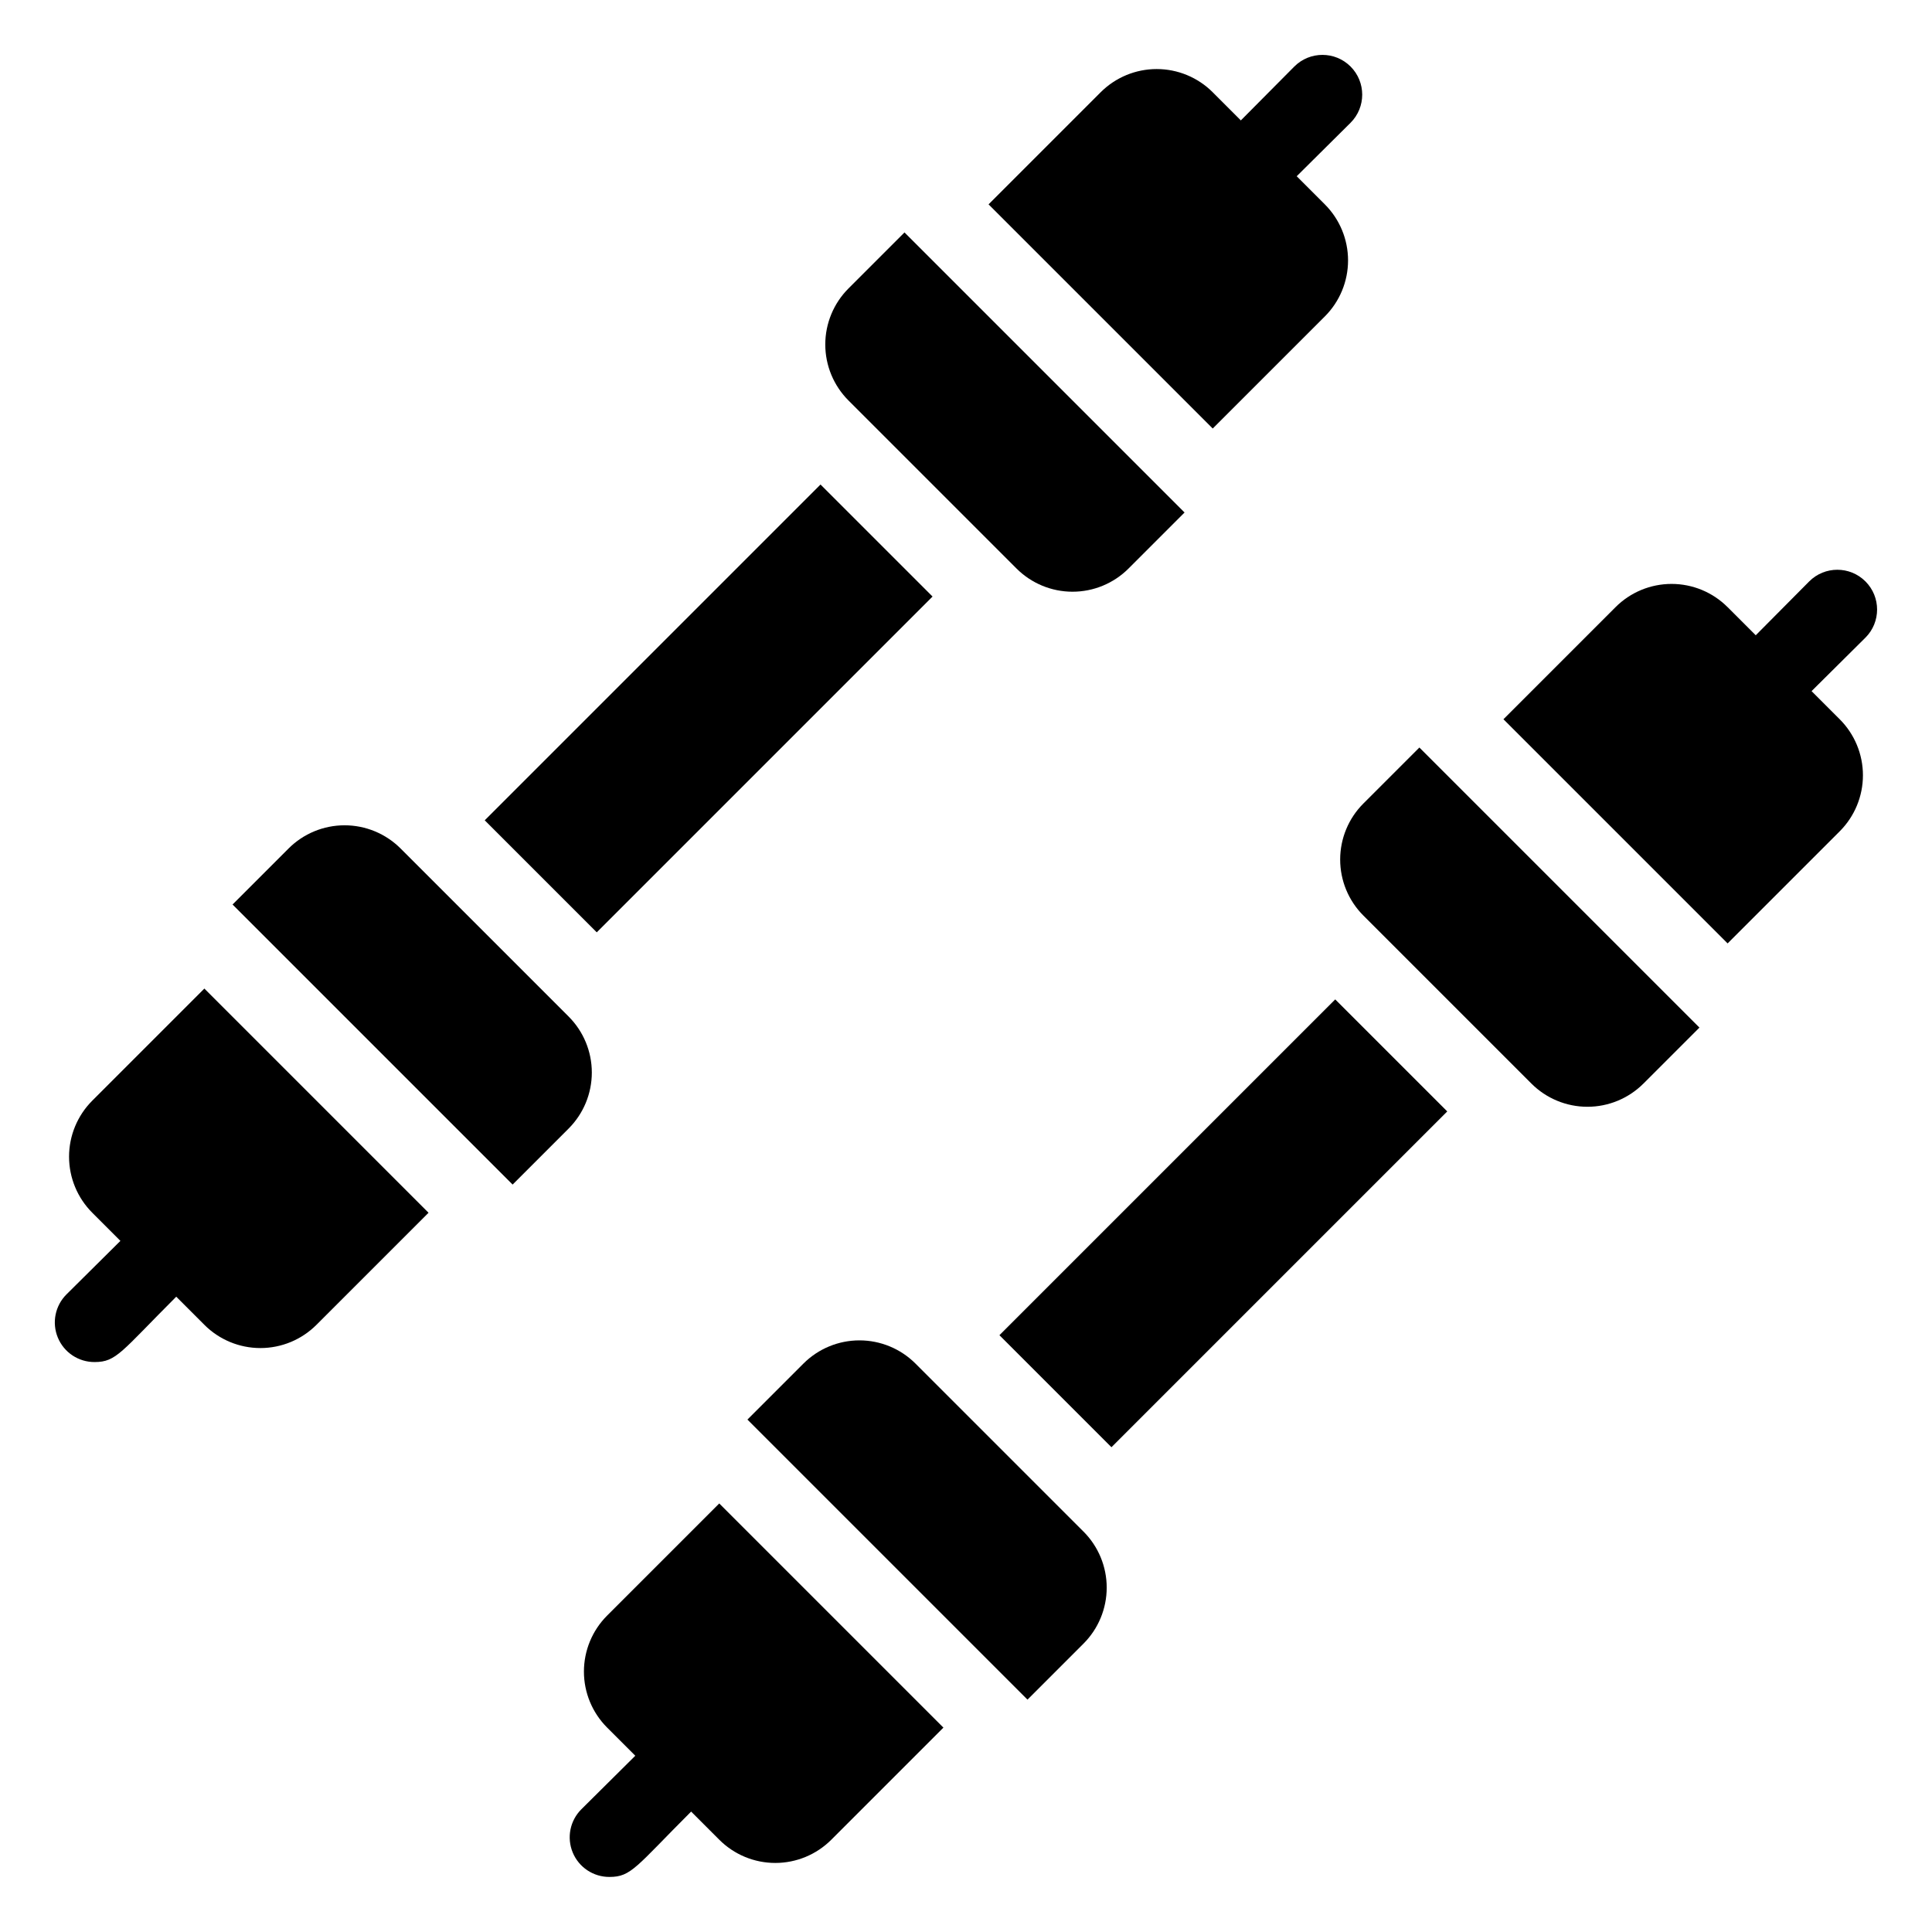
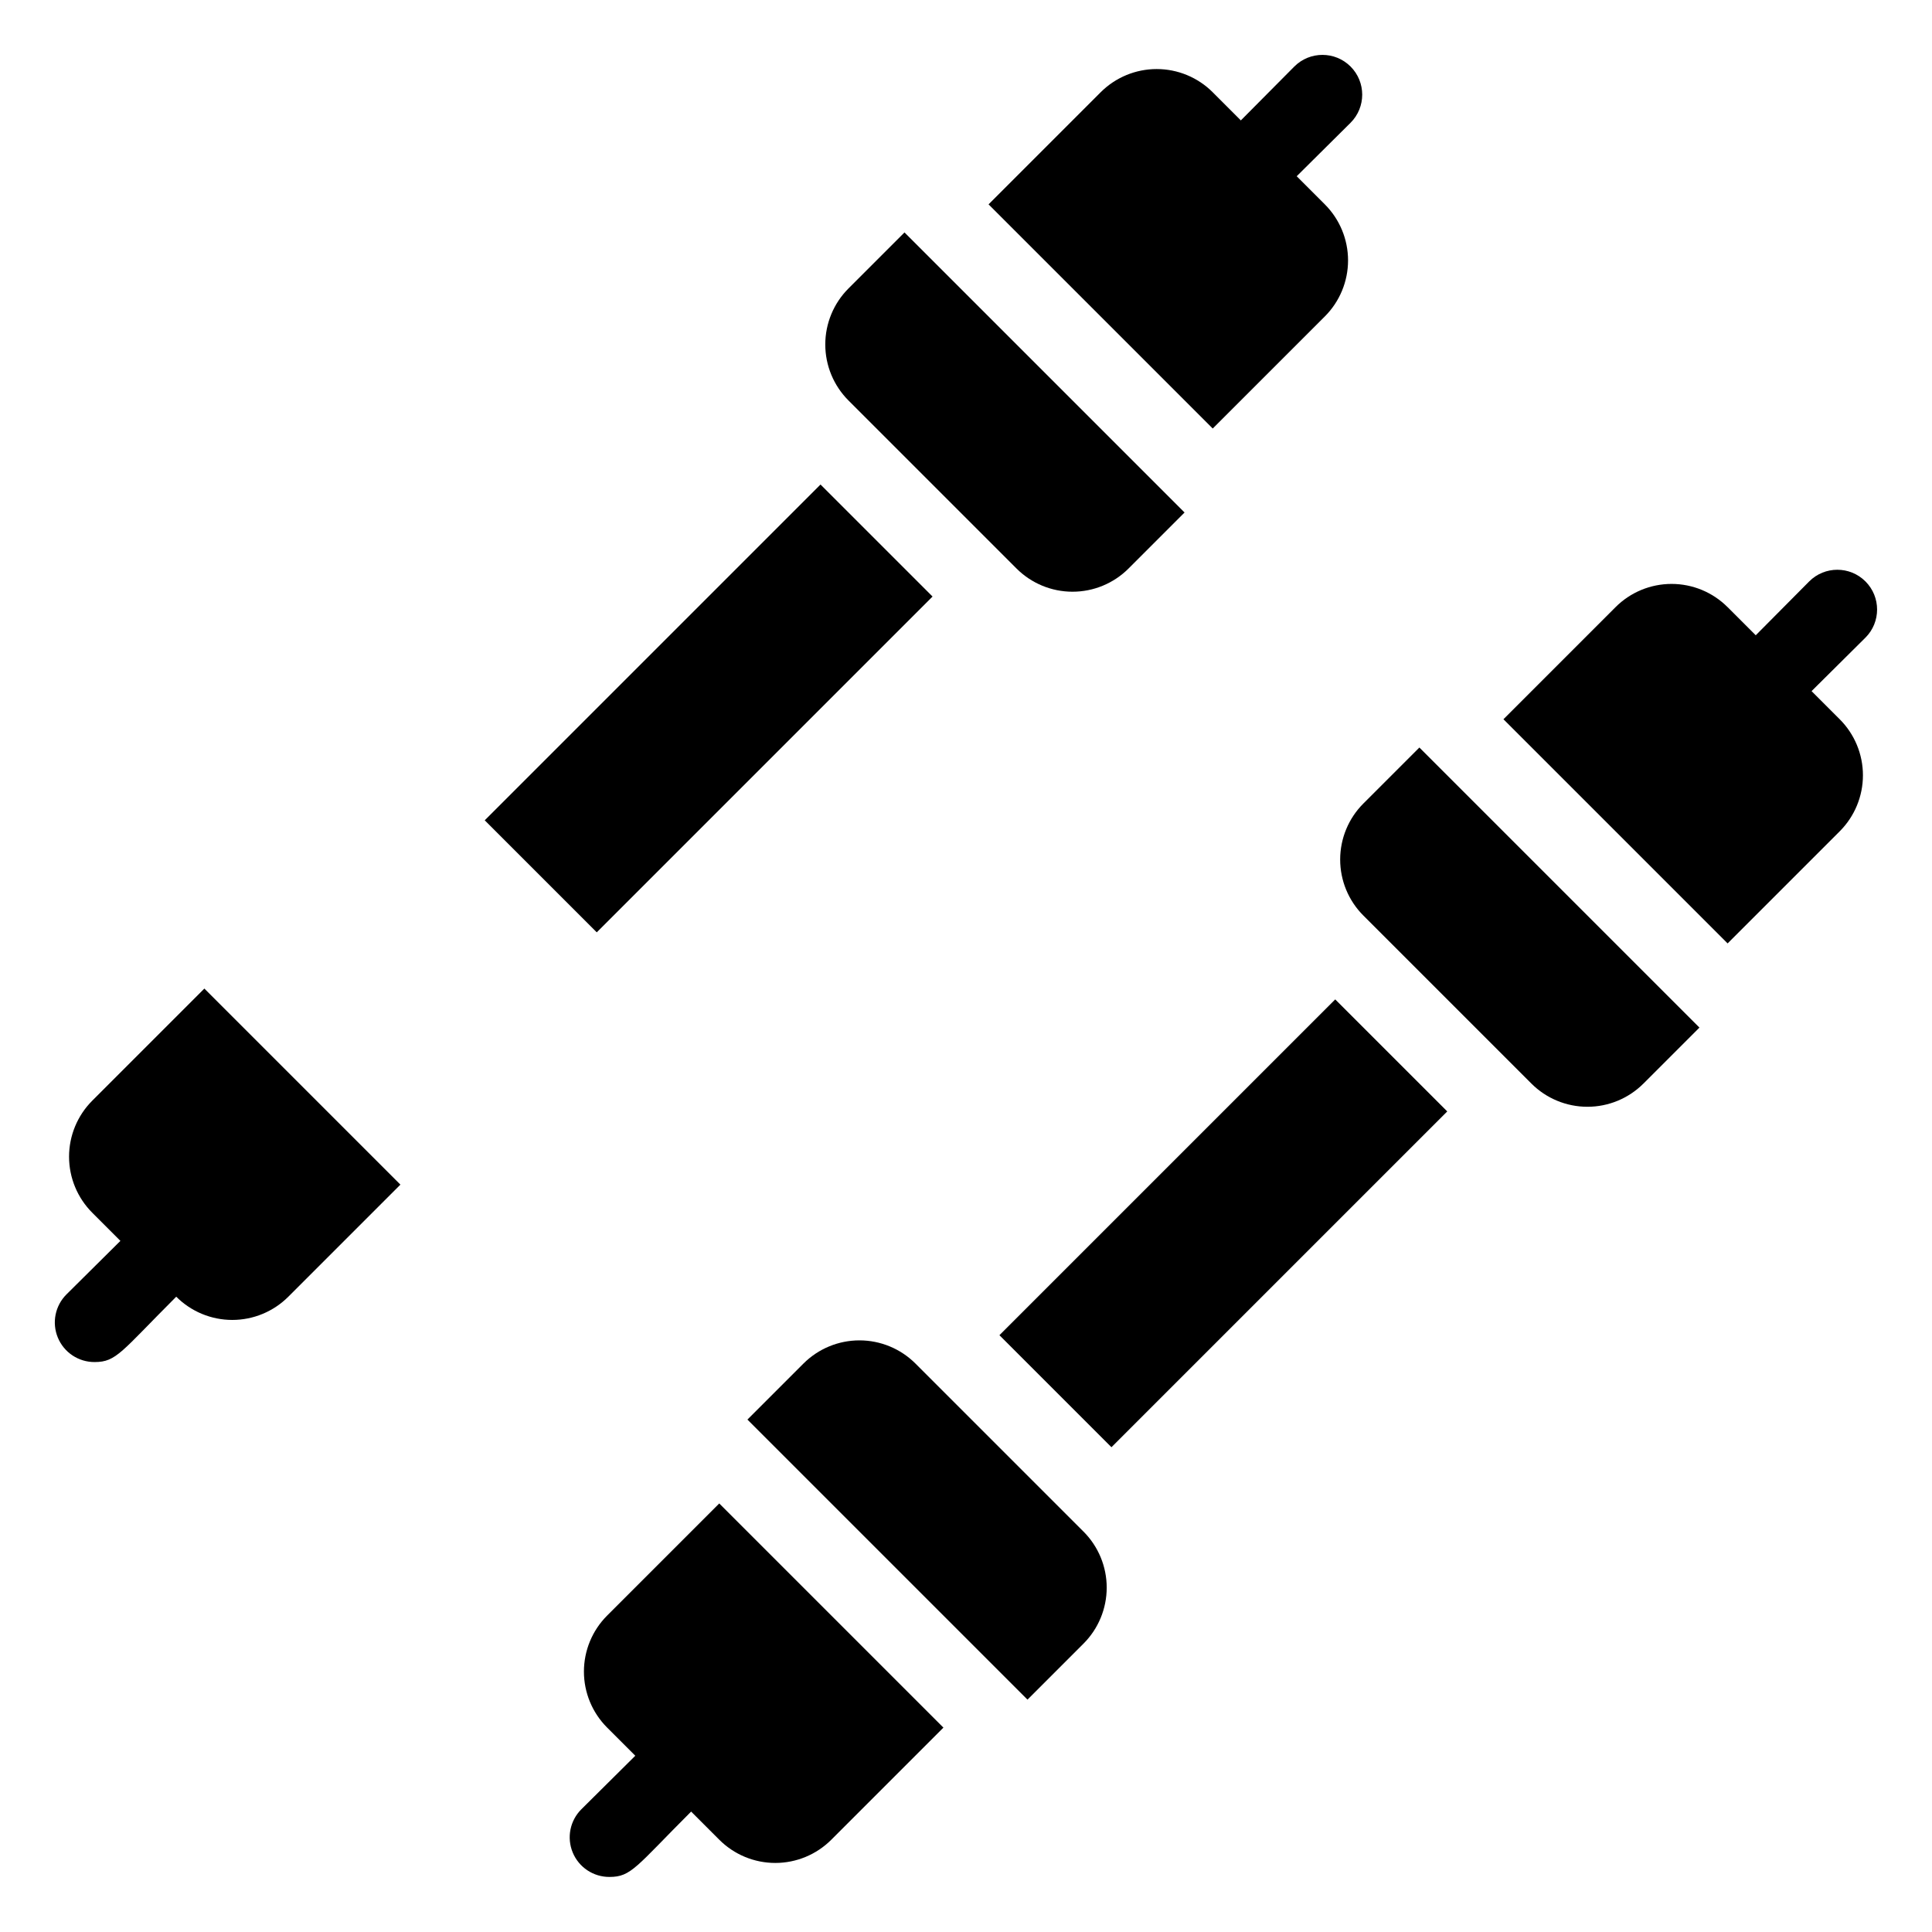
<svg xmlns="http://www.w3.org/2000/svg" fill="#000000" width="800px" height="800px" version="1.1" viewBox="144 144 512 512">
  <g>
    <path d="m520.15 342.1 74.219 74.219-14.844 14.844v-0.004c-3.938 3.938-9.277 6.148-14.844 6.148-5.566 0-10.906-2.211-14.844-6.148l-44.531-44.531c-3.938-3.934-6.148-9.273-6.148-14.84 0-5.57 2.211-10.91 6.148-14.844z" />
    <path d="m623.46 298.08-14.168 14.273-7.453-7.453-0.004 0.004c-3.938-3.945-9.277-6.16-14.852-6.16-5.57 0-10.914 2.215-14.852 6.16l-29.703 29.703 59.406 59.406 29.703-29.703c3.945-3.938 6.16-9.281 6.16-14.852 0-5.574-2.215-10.914-6.16-14.852l-7.453-7.453 14.273-14.168h0.004c4.117-4.117 4.117-10.789 0-14.906-4.117-4.117-10.789-4.117-14.902 0z" />
    <path d="m386.61 505.36 44.531 44.531v-0.004c3.938 3.938 6.148 9.277 6.148 14.844 0 5.57-2.211 10.91-6.148 14.844l-14.844 14.844-74.219-74.219 14.844-14.844v0.004c3.938-3.938 9.277-6.148 14.844-6.148s10.906 2.211 14.844 6.148z" />
    <path d="m334.61 542.43-29.703 29.703c-3.945 3.938-6.16 9.281-6.16 14.852 0 5.574 2.215 10.914 6.16 14.852l7.453 7.453-14.273 14.168-0.004 0.004c-3.027 3-3.938 7.535-2.301 11.477 1.633 3.938 5.488 6.496 9.754 6.469 5.773 0 7.031-2.731 21.621-17.32l7.453 7.453c3.938 3.945 9.277 6.16 14.852 6.16 5.57 0 10.914-2.215 14.852-6.16l29.703-29.703z" />
    <path d="m408.86 497.84 88.988-88.988 29.688 29.688-88.988 88.988z" />
    <path d="m383.7 205.6 74.219 74.219-14.844 14.844c-3.938 3.938-9.277 6.148-14.844 6.148-5.566 0-10.906-2.211-14.844-6.148l-44.531-44.531c-3.938-3.938-6.148-9.277-6.148-14.844 0-5.566 2.211-10.906 6.148-14.844z" />
    <path d="m487.01 161.63-14.172 14.277-7.453-7.453h0.004c-3.938-3.941-9.281-6.156-14.855-6.156-5.57 0-10.914 2.215-14.852 6.156l-29.703 29.703 59.406 59.406 29.707-29.703c3.941-3.938 6.156-9.281 6.156-14.852 0-5.57-2.215-10.914-6.156-14.852l-7.453-7.453 14.273-14.168c4.117-4.117 4.117-10.789 0-14.906-4.113-4.113-10.789-4.113-14.902 0z" />
-     <path d="m250.16 368.86 44.531 44.531c3.938 3.938 6.148 9.273 6.148 14.844 0 5.566-2.211 10.906-6.148 14.844l-14.844 14.844-74.219-74.219 14.844-14.844c3.938-3.938 9.277-6.148 14.844-6.148 5.57 0 10.91 2.211 14.844 6.148z" />
-     <path d="m198.16 405.98-29.703 29.703c-3.941 3.938-6.156 9.281-6.156 14.852 0 5.574 2.215 10.918 6.156 14.855l7.453 7.453-14.277 14.168c-3.027 3-3.938 7.539-2.301 11.477 1.633 3.938 5.488 6.496 9.754 6.469 5.773 0 7.031-2.731 21.621-17.32l7.453 7.453v0.004c3.938 3.941 9.281 6.156 14.852 6.156 5.57 0 10.914-2.215 14.852-6.156l29.703-29.703z" />
+     <path d="m198.16 405.98-29.703 29.703c-3.941 3.938-6.156 9.281-6.156 14.852 0 5.574 2.215 10.918 6.156 14.855l7.453 7.453-14.277 14.168c-3.027 3-3.938 7.539-2.301 11.477 1.633 3.938 5.488 6.496 9.754 6.469 5.773 0 7.031-2.731 21.621-17.32v0.004c3.938 3.941 9.281 6.156 14.852 6.156 5.57 0 10.914-2.215 14.852-6.156l29.703-29.703z" />
    <path d="m272.46 361.39 88.988-88.988 29.688 29.688-88.988 88.988z" />
  </g>
</svg>